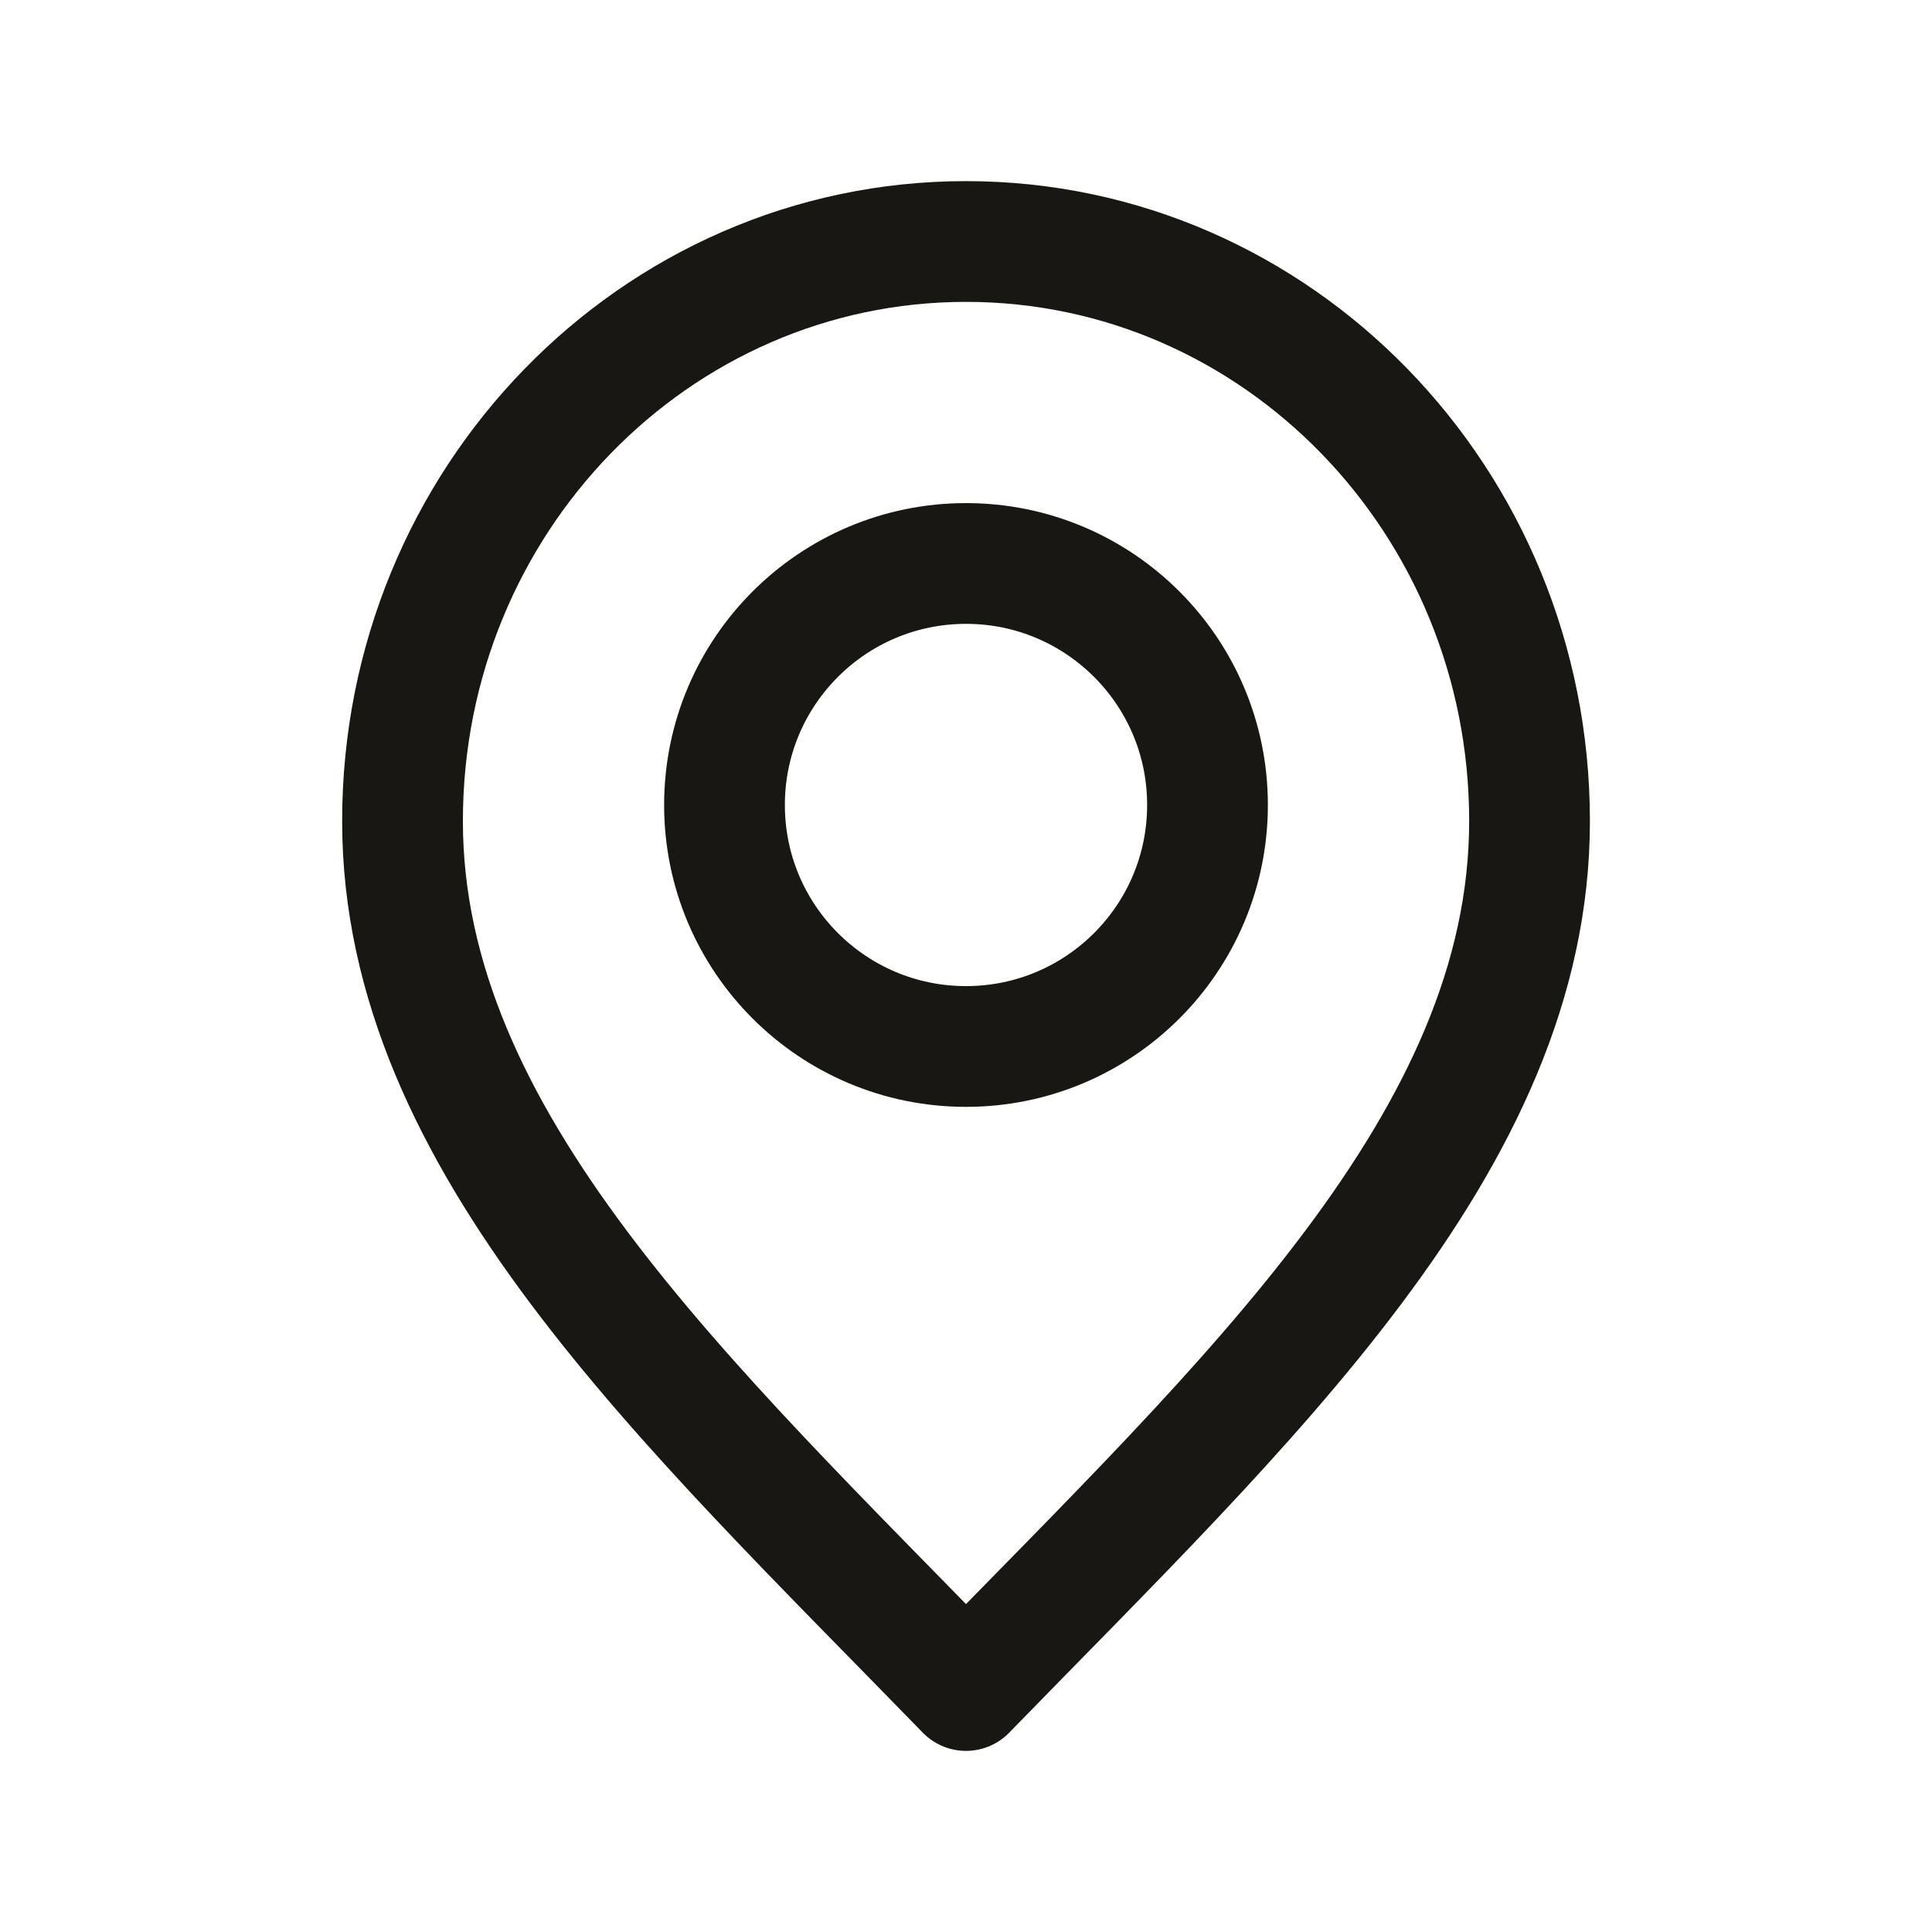
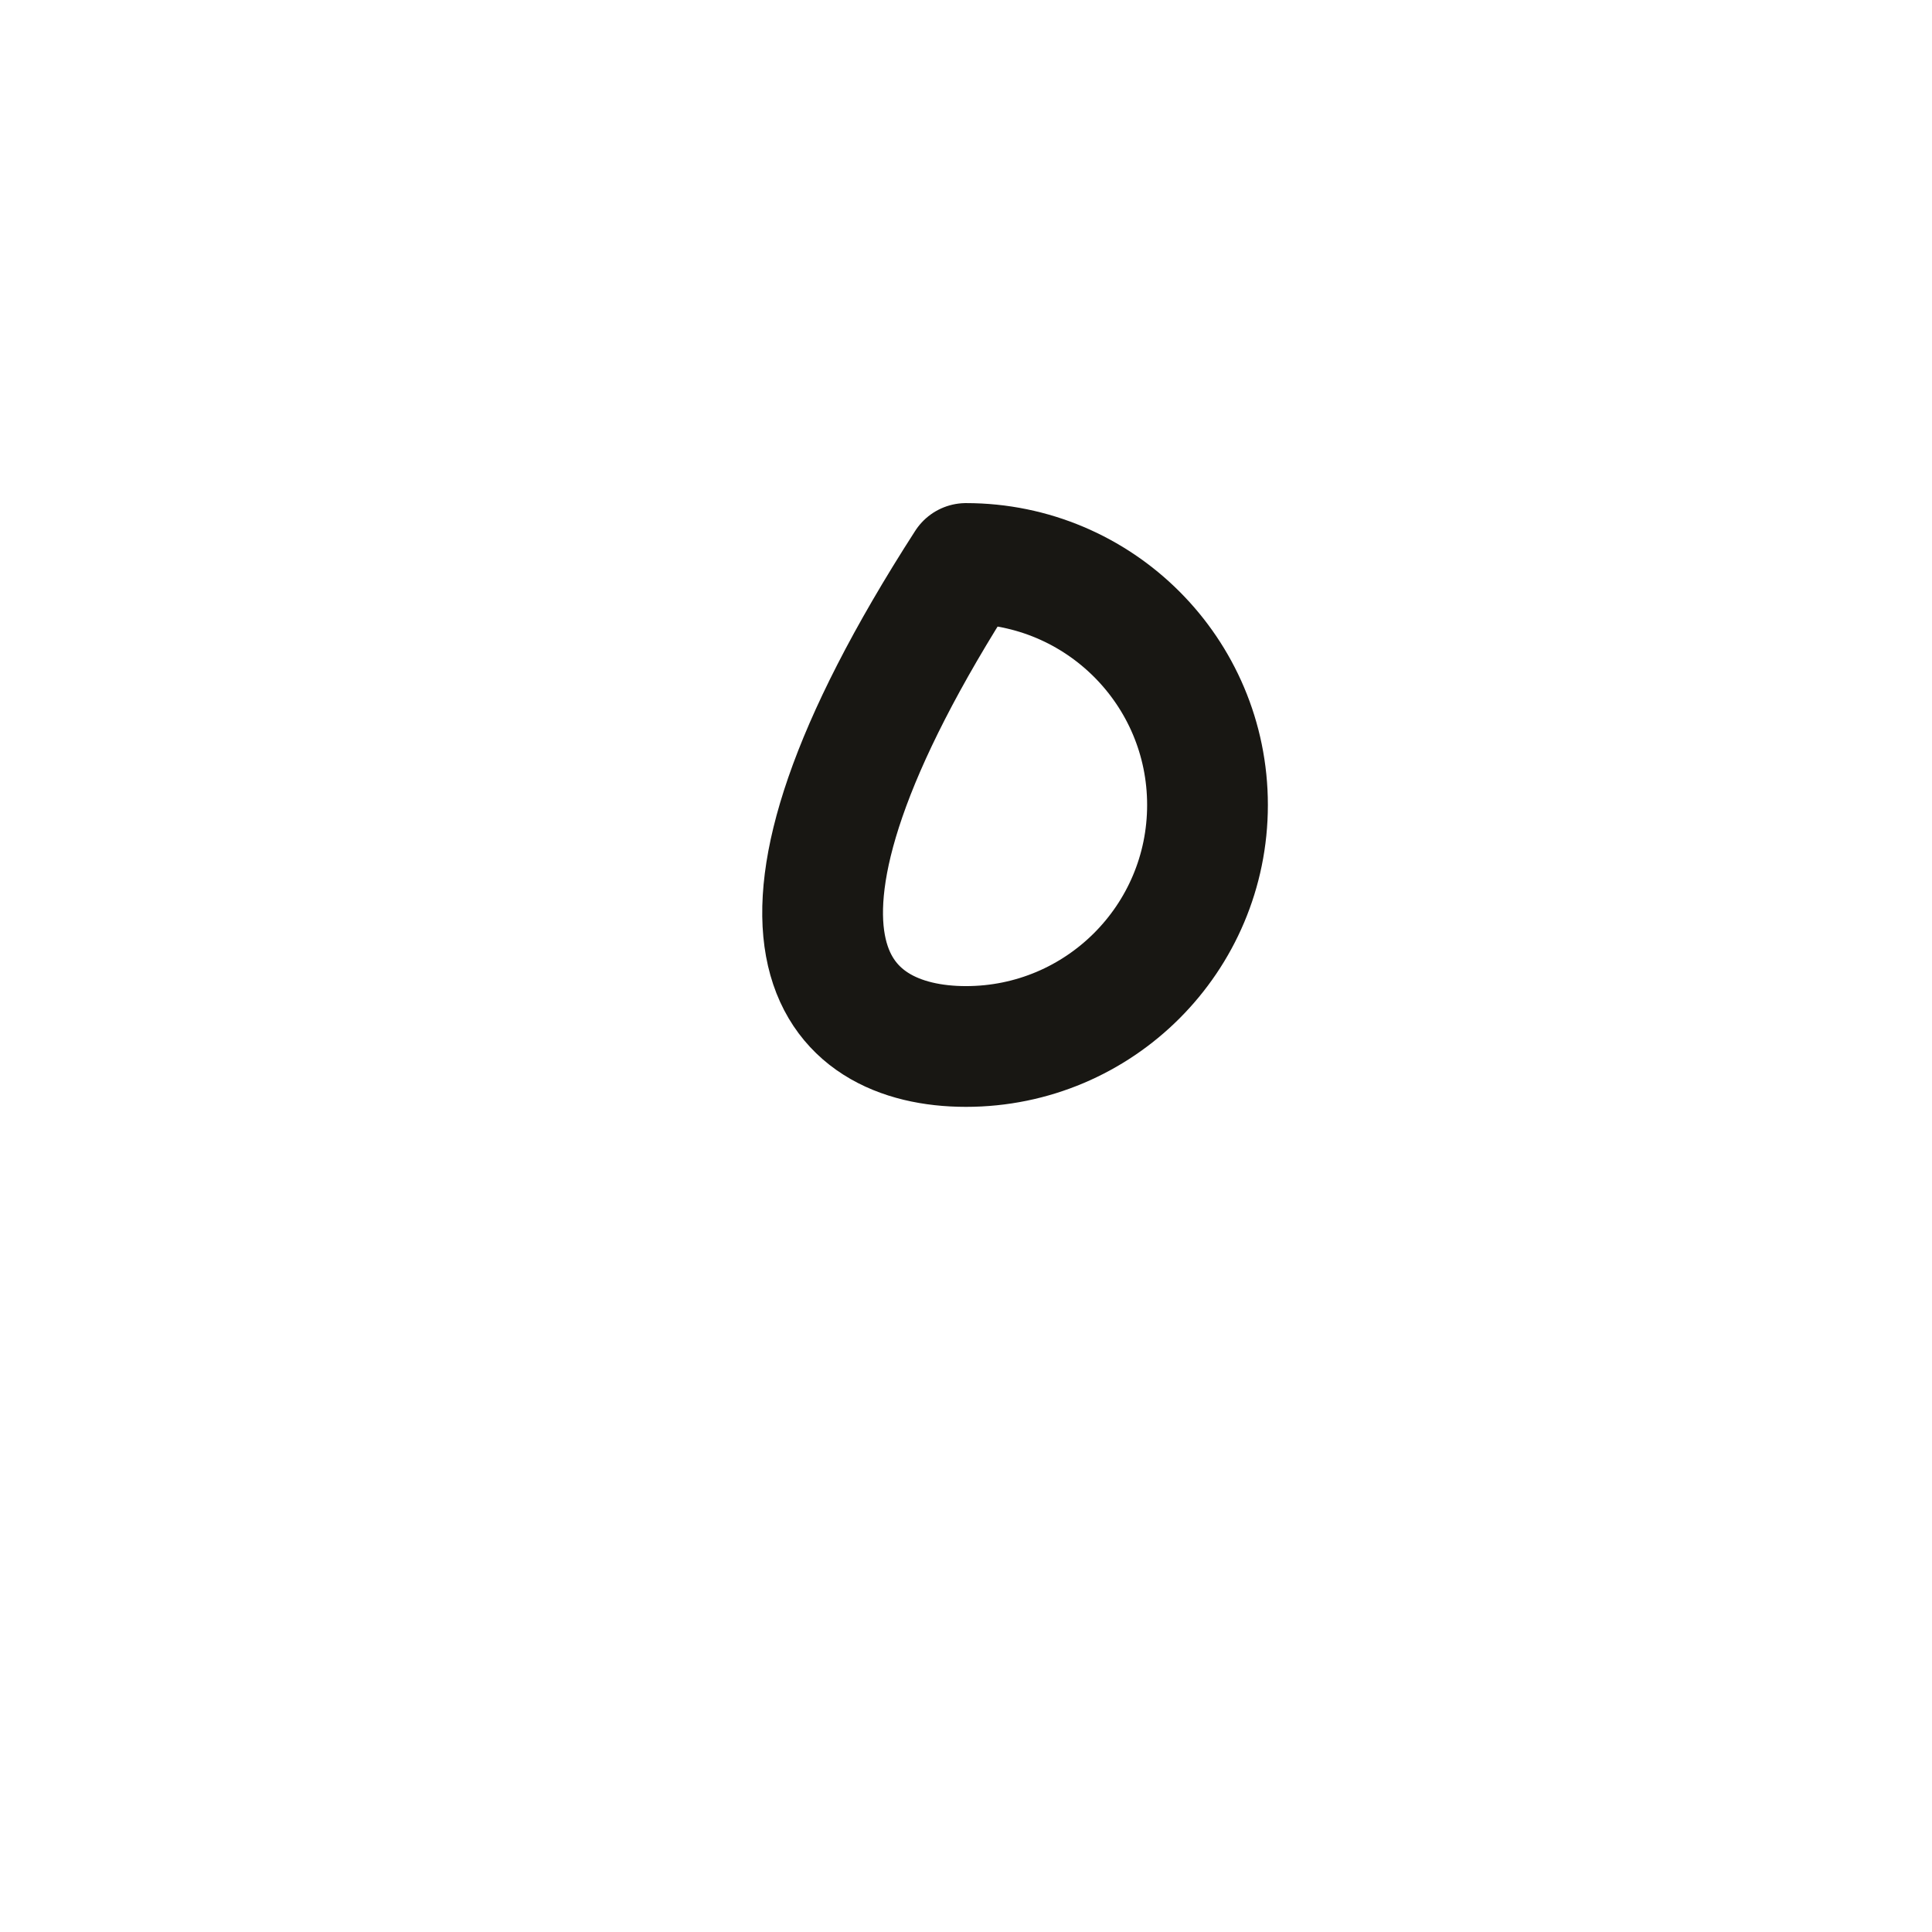
<svg xmlns="http://www.w3.org/2000/svg" width="32" height="32" viewBox="0 0 32 32" fill="none">
-   <path d="M16 28C20.667 23.2 25.334 18.902 25.334 13.6C25.334 8.298 21.155 4 16 4C10.846 4 6.667 8.298 6.667 13.6C6.667 18.902 11.334 23.2 16 28Z" stroke="#181713" stroke-width="2" stroke-linecap="round" stroke-linejoin="round" />
-   <path d="M16 17.333C18.209 17.333 20 15.543 20 13.333C20 11.124 18.209 9.333 16 9.333C13.791 9.333 12 11.124 12 13.333C12 15.543 13.791 17.333 16 17.333Z" stroke="#181713" stroke-width="2" stroke-linecap="round" stroke-linejoin="round" />
+   <path d="M16 17.333C18.209 17.333 20 15.543 20 13.333C20 11.124 18.209 9.333 16 9.333C12 15.543 13.791 17.333 16 17.333Z" stroke="#181713" stroke-width="2" stroke-linecap="round" stroke-linejoin="round" />
</svg>